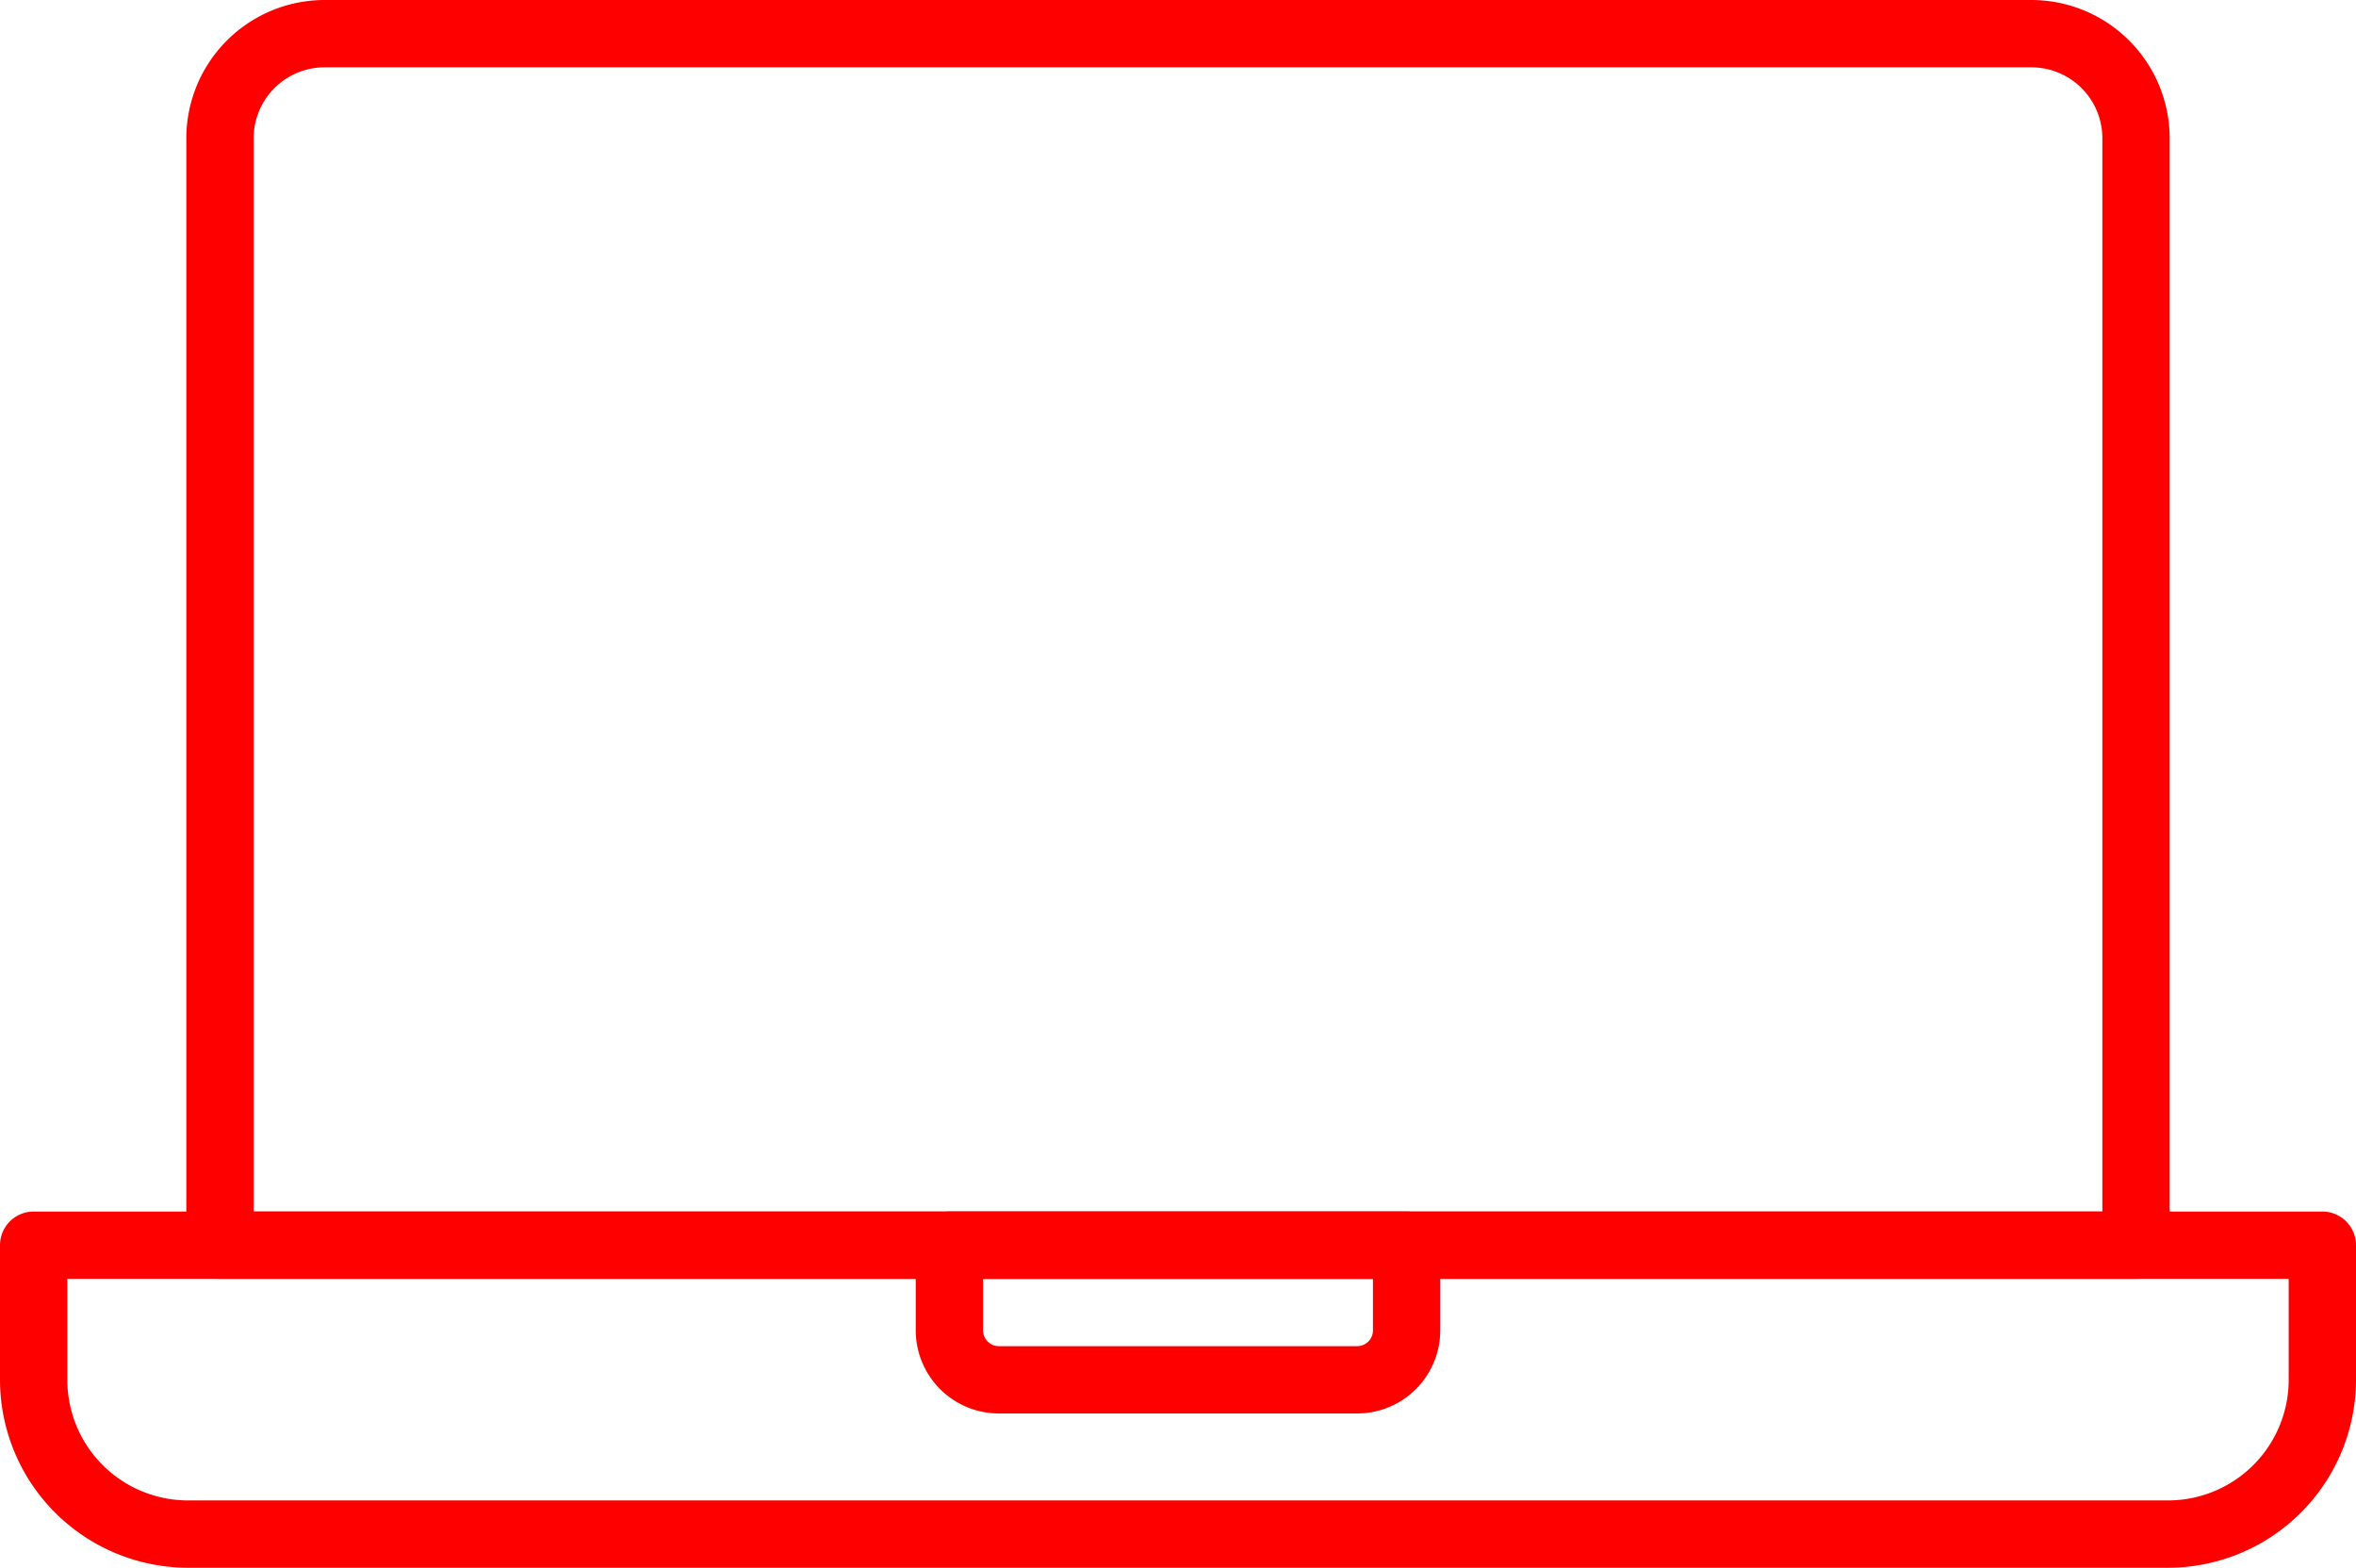
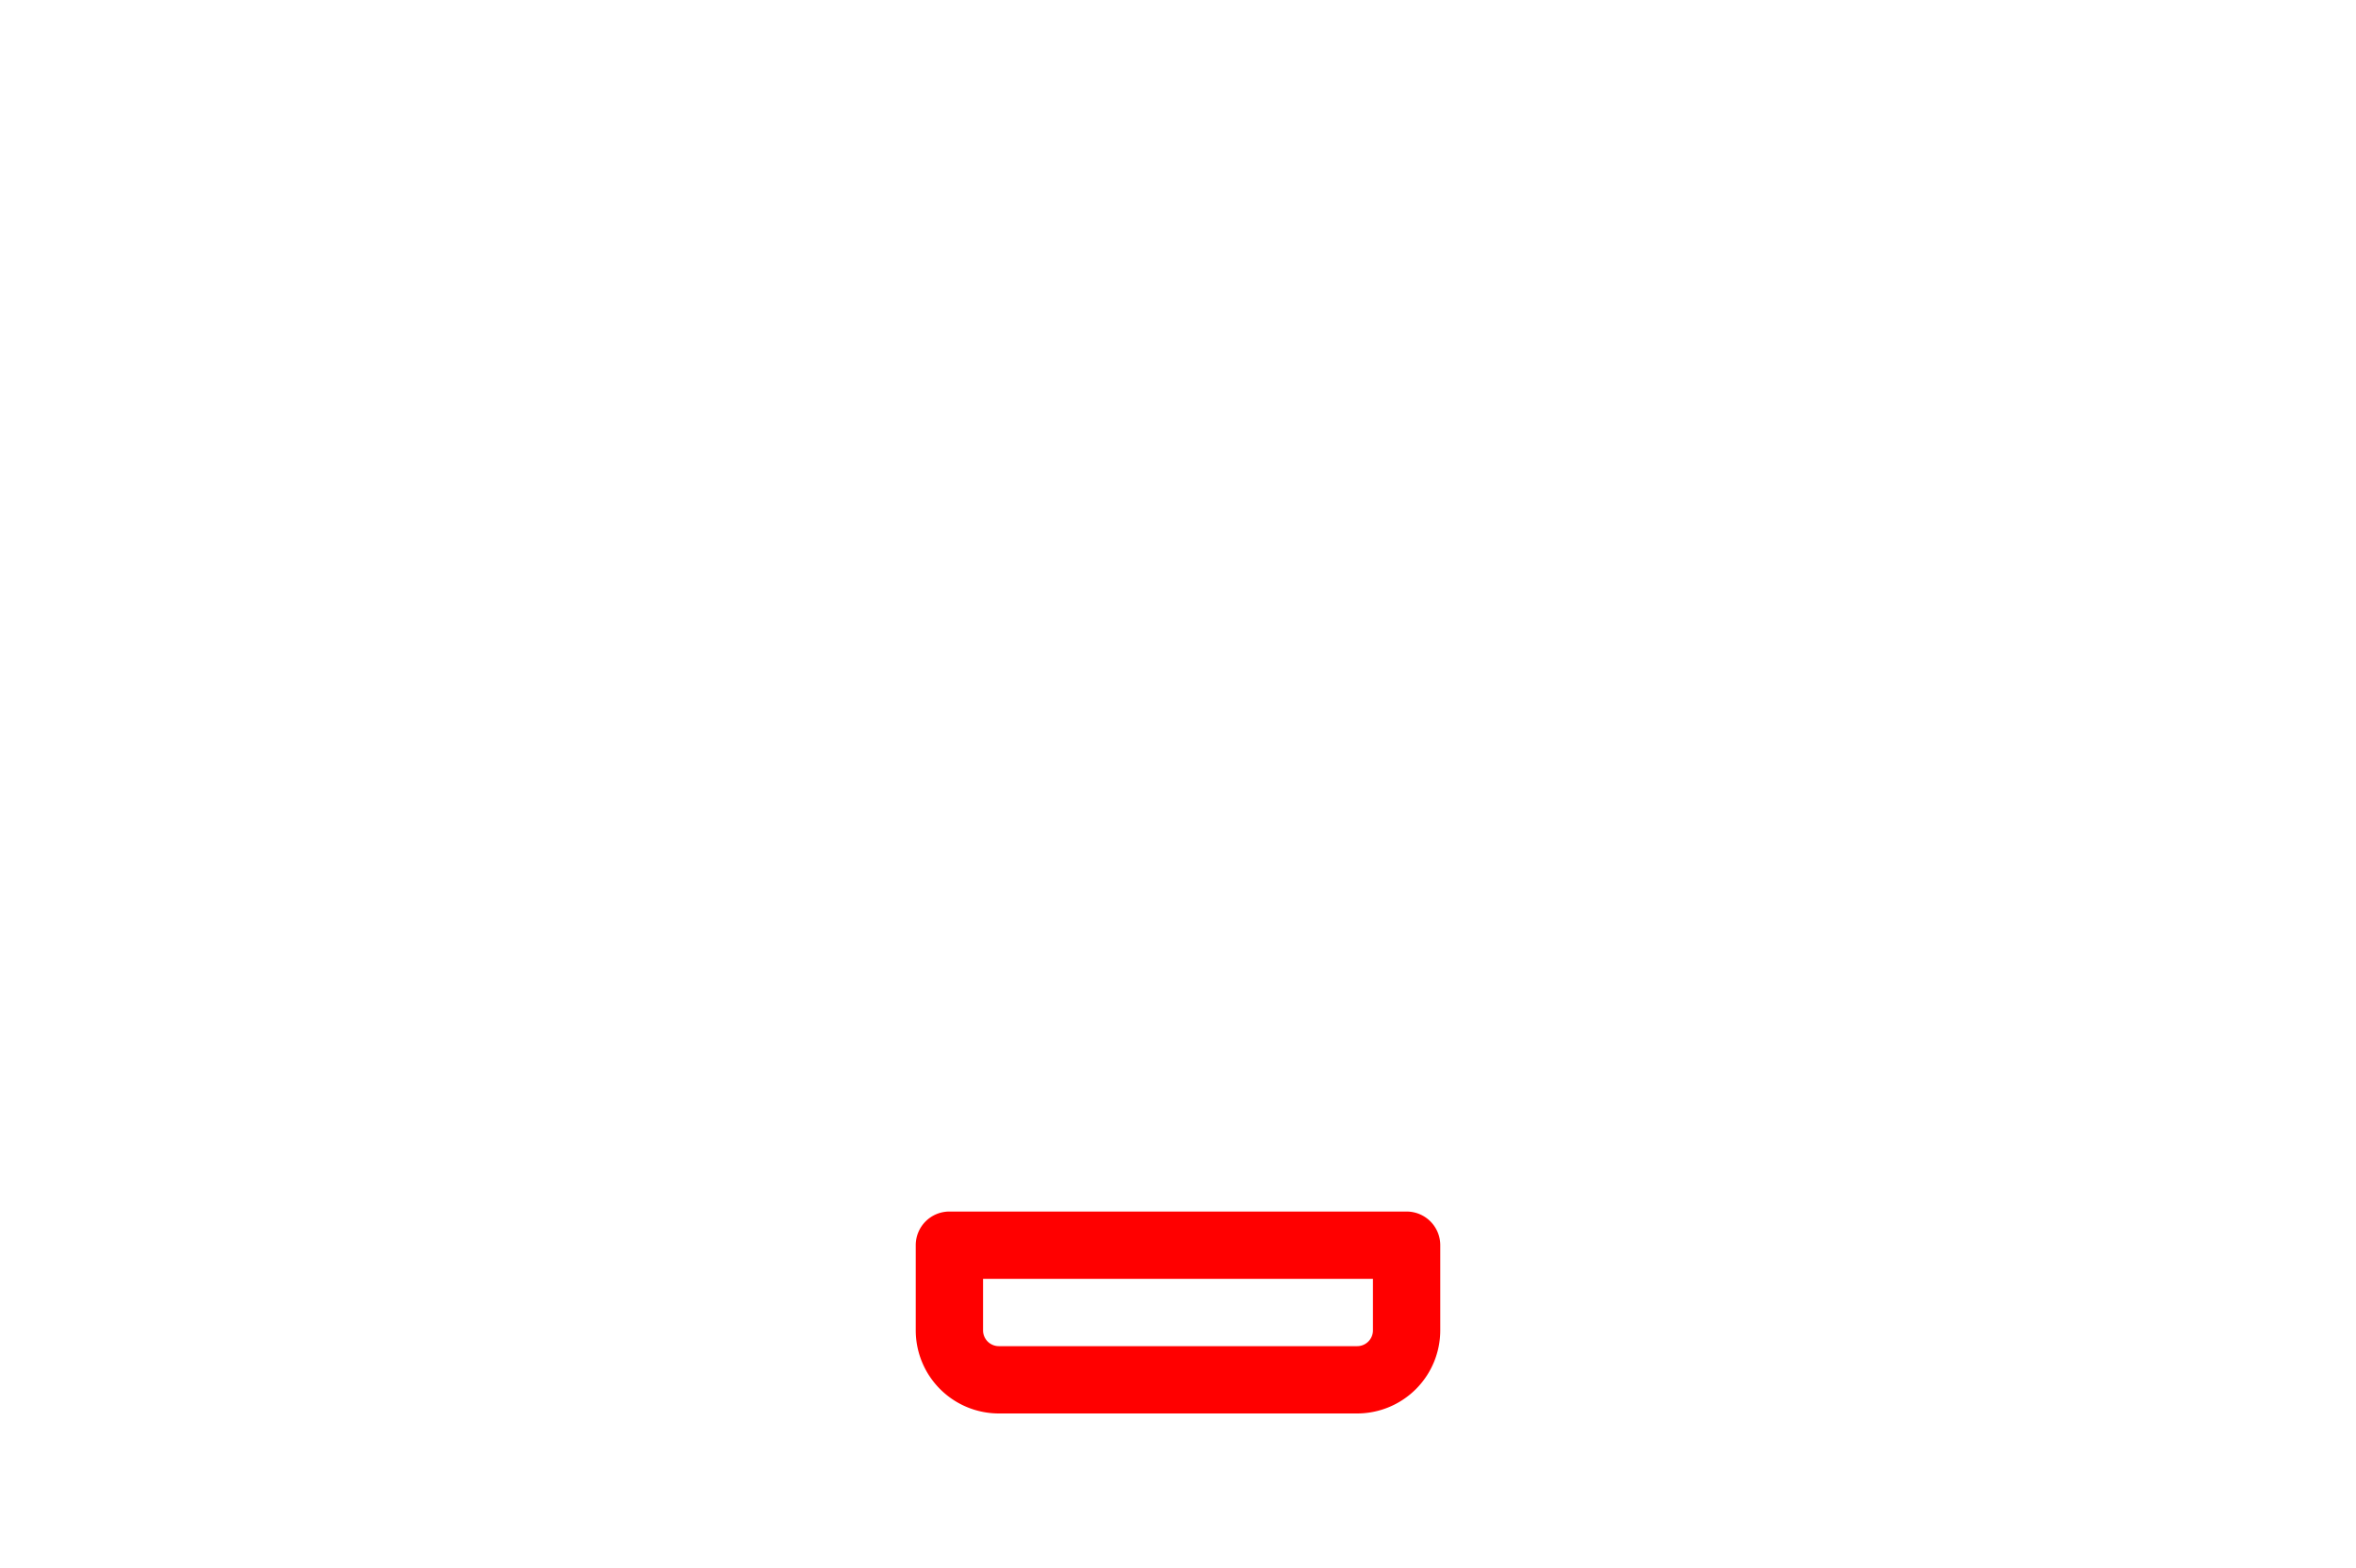
<svg xmlns="http://www.w3.org/2000/svg" width="70" height="46.584" viewBox="0 0 70 46.584">
  <g id="laptop" transform="translate(-2 -13.708)">
-     <path id="Path_212" data-name="Path 212" d="M66.417,60.292H7.583A5.59,5.59,0,0,1,2,54.708v-4a1,1,0,0,1,1-1H71a1,1,0,0,1,1,1v4a5.59,5.59,0,0,1-5.583,5.584ZM4,51.708v3a3.587,3.587,0,0,0,3.583,3.584H66.417A3.587,3.587,0,0,0,70,54.708v-3Z" fill="red" />
    <path id="Path_213" data-name="Path 213" d="M42.323,55.708H31.677a2.471,2.471,0,0,1-2.469-2.468V50.708a1,1,0,0,1,1-1H43.792a1,1,0,0,1,1,1V53.24a2.471,2.471,0,0,1-2.469,2.468Zm-11.115-4V53.24a.469.469,0,0,0,.469.468H42.323a.469.469,0,0,0,.469-.468V51.708Z" fill="red" />
-     <path id="Path_214" data-name="Path 214" d="M65.464,51.708H8.536a1,1,0,0,1-1-1V17.815a4.112,4.112,0,0,1,4.107-4.107H62.357a4.112,4.112,0,0,1,4.107,4.107V50.708A1,1,0,0,1,65.464,51.708Zm-55.928-2H64.464V17.815a2.11,2.11,0,0,0-2.107-2.107H11.643a2.11,2.11,0,0,0-2.107,2.107Z" fill="red" />
  </g>
</svg>